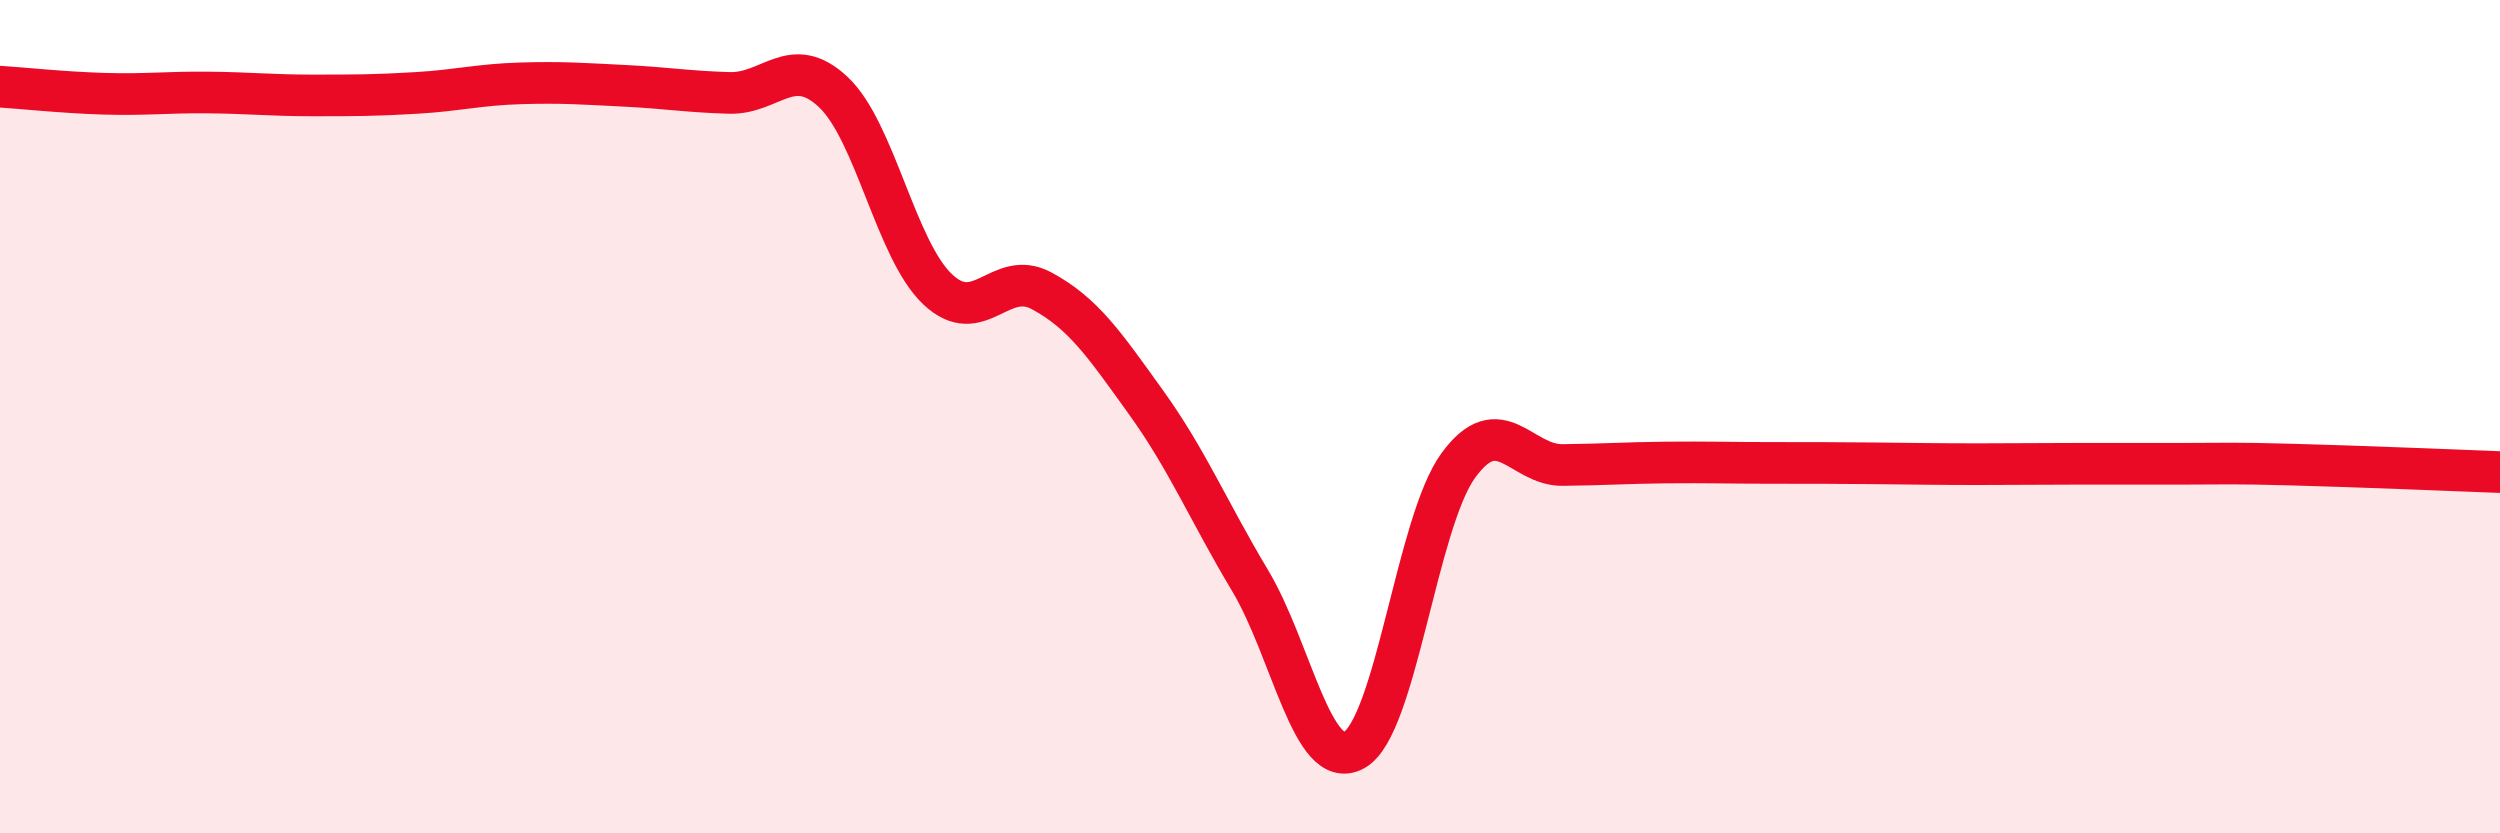
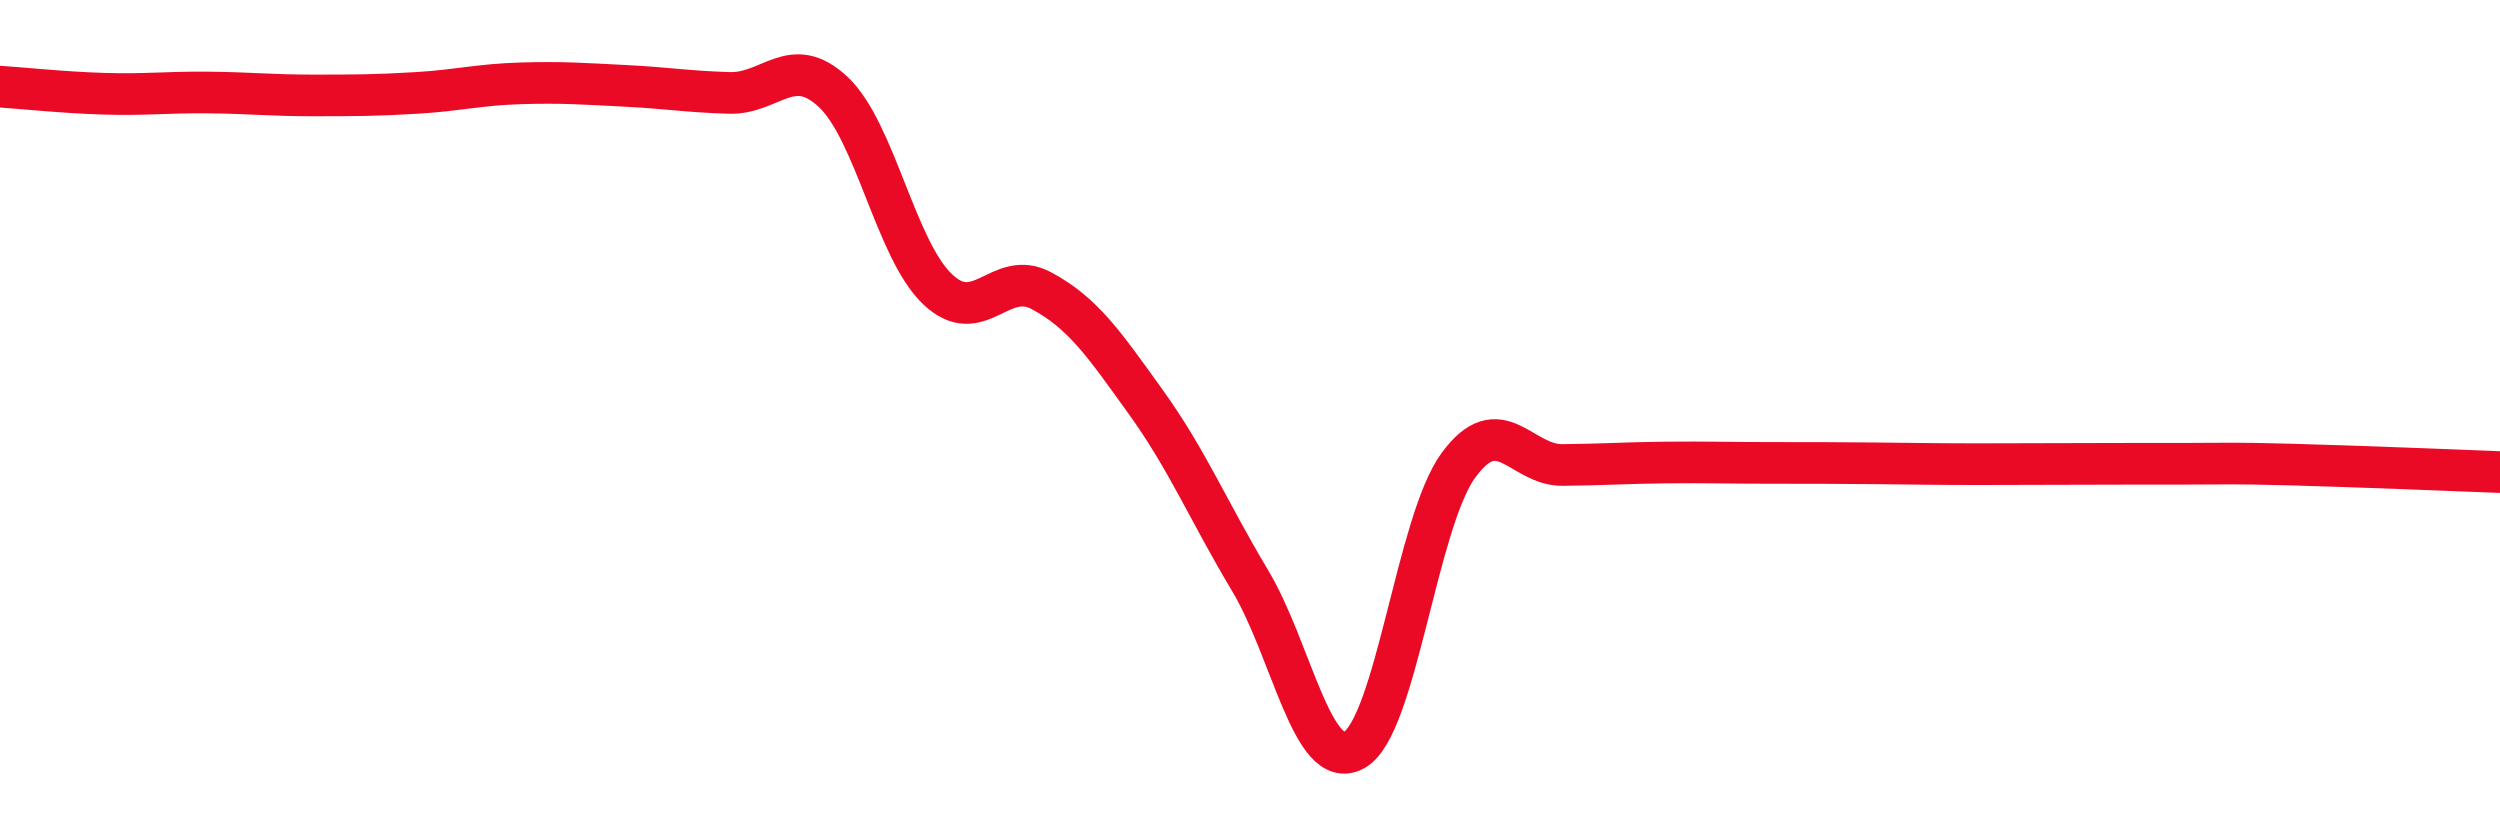
<svg xmlns="http://www.w3.org/2000/svg" width="60" height="20" viewBox="0 0 60 20">
-   <path d="M 0,2.08 C 0.5,2.11 1.5,2.22 2.5,2.25 C 3.5,2.28 4,2.21 5,2.22 C 6,2.23 6.5,2.29 7.5,2.29 C 8.5,2.29 9,2.29 10,2.23 C 11,2.17 11.5,2.03 12.5,2 C 13.5,1.97 14,2.01 15,2.06 C 16,2.11 16.5,2.2 17.5,2.23 C 18.5,2.26 19,1.27 20,2.21 C 21,3.15 21.5,5.99 22.5,6.94 C 23.5,7.89 24,6.44 25,6.98 C 26,7.52 26.5,8.26 27.5,9.65 C 28.5,11.04 29,12.26 30,13.93 C 31,15.6 31.5,18.55 32.5,18 C 33.5,17.45 34,12.54 35,11.17 C 36,9.8 36.5,11.17 37.5,11.16 C 38.5,11.15 39,11.11 40,11.1 C 41,11.09 41.5,11.11 42.5,11.11 C 43.5,11.11 44,11.11 45,11.12 C 46,11.13 46.5,11.14 47.5,11.14 C 48.5,11.14 49,11.13 50,11.13 C 51,11.13 51.5,11.13 52.5,11.13 C 53.5,11.13 53.5,11.11 55,11.15 C 56.5,11.19 59,11.29 60,11.33L60 20L0 20Z" fill="#EB0A25" opacity="0.1" stroke-linecap="round" stroke-linejoin="round" />
-   <path d="M 0,2.08 C 0.5,2.11 1.5,2.22 2.5,2.25 C 3.5,2.28 4,2.21 5,2.22 C 6,2.23 6.5,2.29 7.5,2.29 C 8.5,2.29 9,2.29 10,2.23 C 11,2.17 11.5,2.03 12.5,2 C 13.5,1.97 14,2.01 15,2.06 C 16,2.11 16.5,2.2 17.5,2.23 C 18.5,2.26 19,1.27 20,2.21 C 21,3.15 21.5,5.99 22.5,6.94 C 23.5,7.89 24,6.44 25,6.98 C 26,7.52 26.5,8.26 27.5,9.65 C 28.5,11.04 29,12.26 30,13.93 C 31,15.6 31.5,18.55 32.5,18 C 33.5,17.45 34,12.54 35,11.17 C 36,9.8 36.5,11.17 37.5,11.16 C 38.5,11.15 39,11.11 40,11.1 C 41,11.09 41.5,11.11 42.5,11.11 C 43.5,11.11 44,11.11 45,11.12 C 46,11.13 46.5,11.14 47.5,11.14 C 48.5,11.14 49,11.13 50,11.13 C 51,11.13 51.5,11.13 52.5,11.13 C 53.5,11.13 53.5,11.11 55,11.15 C 56.5,11.19 59,11.29 60,11.33" stroke="#EB0A25" stroke-width="1" fill="none" stroke-linecap="round" stroke-linejoin="round" />
+   <path d="M 0,2.08 C 0.5,2.11 1.5,2.22 2.5,2.25 C 3.5,2.28 4,2.21 5,2.22 C 6,2.23 6.5,2.29 7.5,2.29 C 8.5,2.29 9,2.29 10,2.23 C 11,2.17 11.5,2.03 12.5,2 C 13.5,1.97 14,2.01 15,2.06 C 16,2.11 16.5,2.2 17.5,2.23 C 18.5,2.26 19,1.27 20,2.21 C 21,3.15 21.5,5.99 22.5,6.94 C 23.5,7.89 24,6.44 25,6.98 C 26,7.52 26.5,8.26 27.5,9.65 C 28.5,11.04 29,12.26 30,13.93 C 31,15.6 31.5,18.55 32.5,18 C 33.5,17.45 34,12.54 35,11.17 C 36,9.8 36.5,11.17 37.5,11.16 C 38.5,11.15 39,11.11 40,11.1 C 41,11.09 41.5,11.11 42.5,11.11 C 43.5,11.11 44,11.11 45,11.12 C 46,11.13 46.5,11.14 47.5,11.14 C 51,11.13 51.5,11.13 52.5,11.13 C 53.5,11.13 53.5,11.11 55,11.15 C 56.5,11.19 59,11.29 60,11.33" stroke="#EB0A25" stroke-width="1" fill="none" stroke-linecap="round" stroke-linejoin="round" />
</svg>